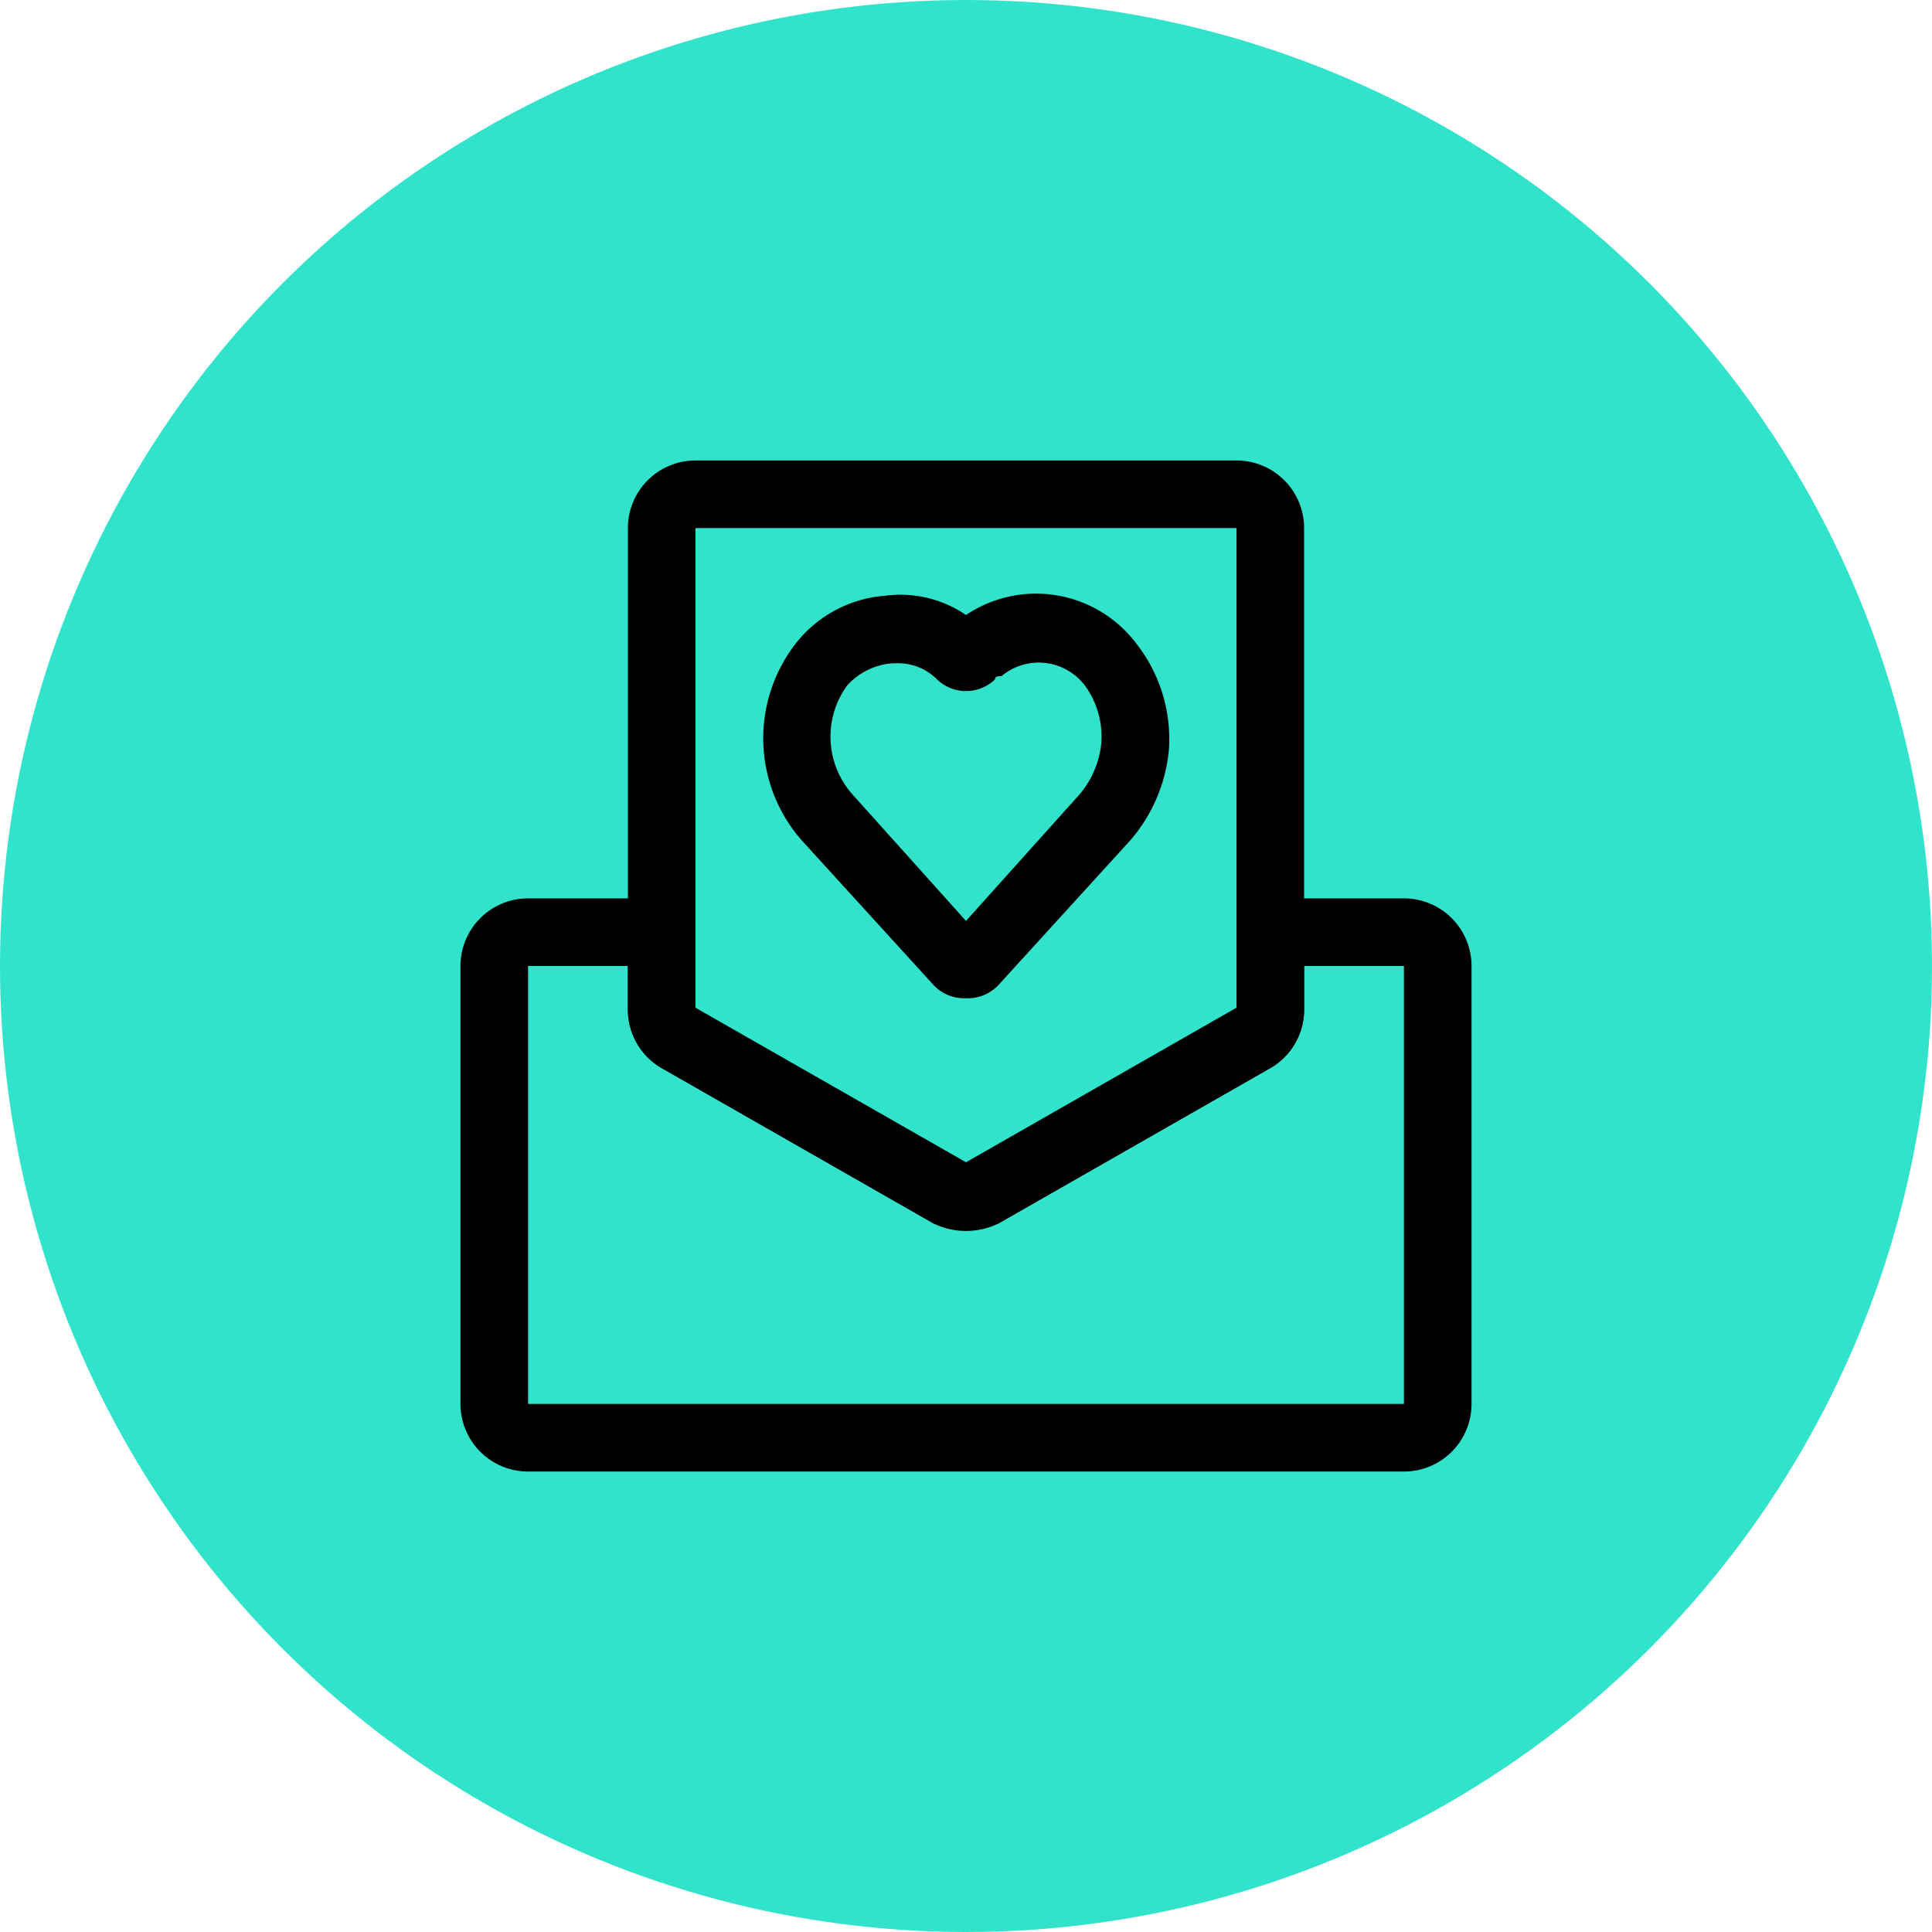
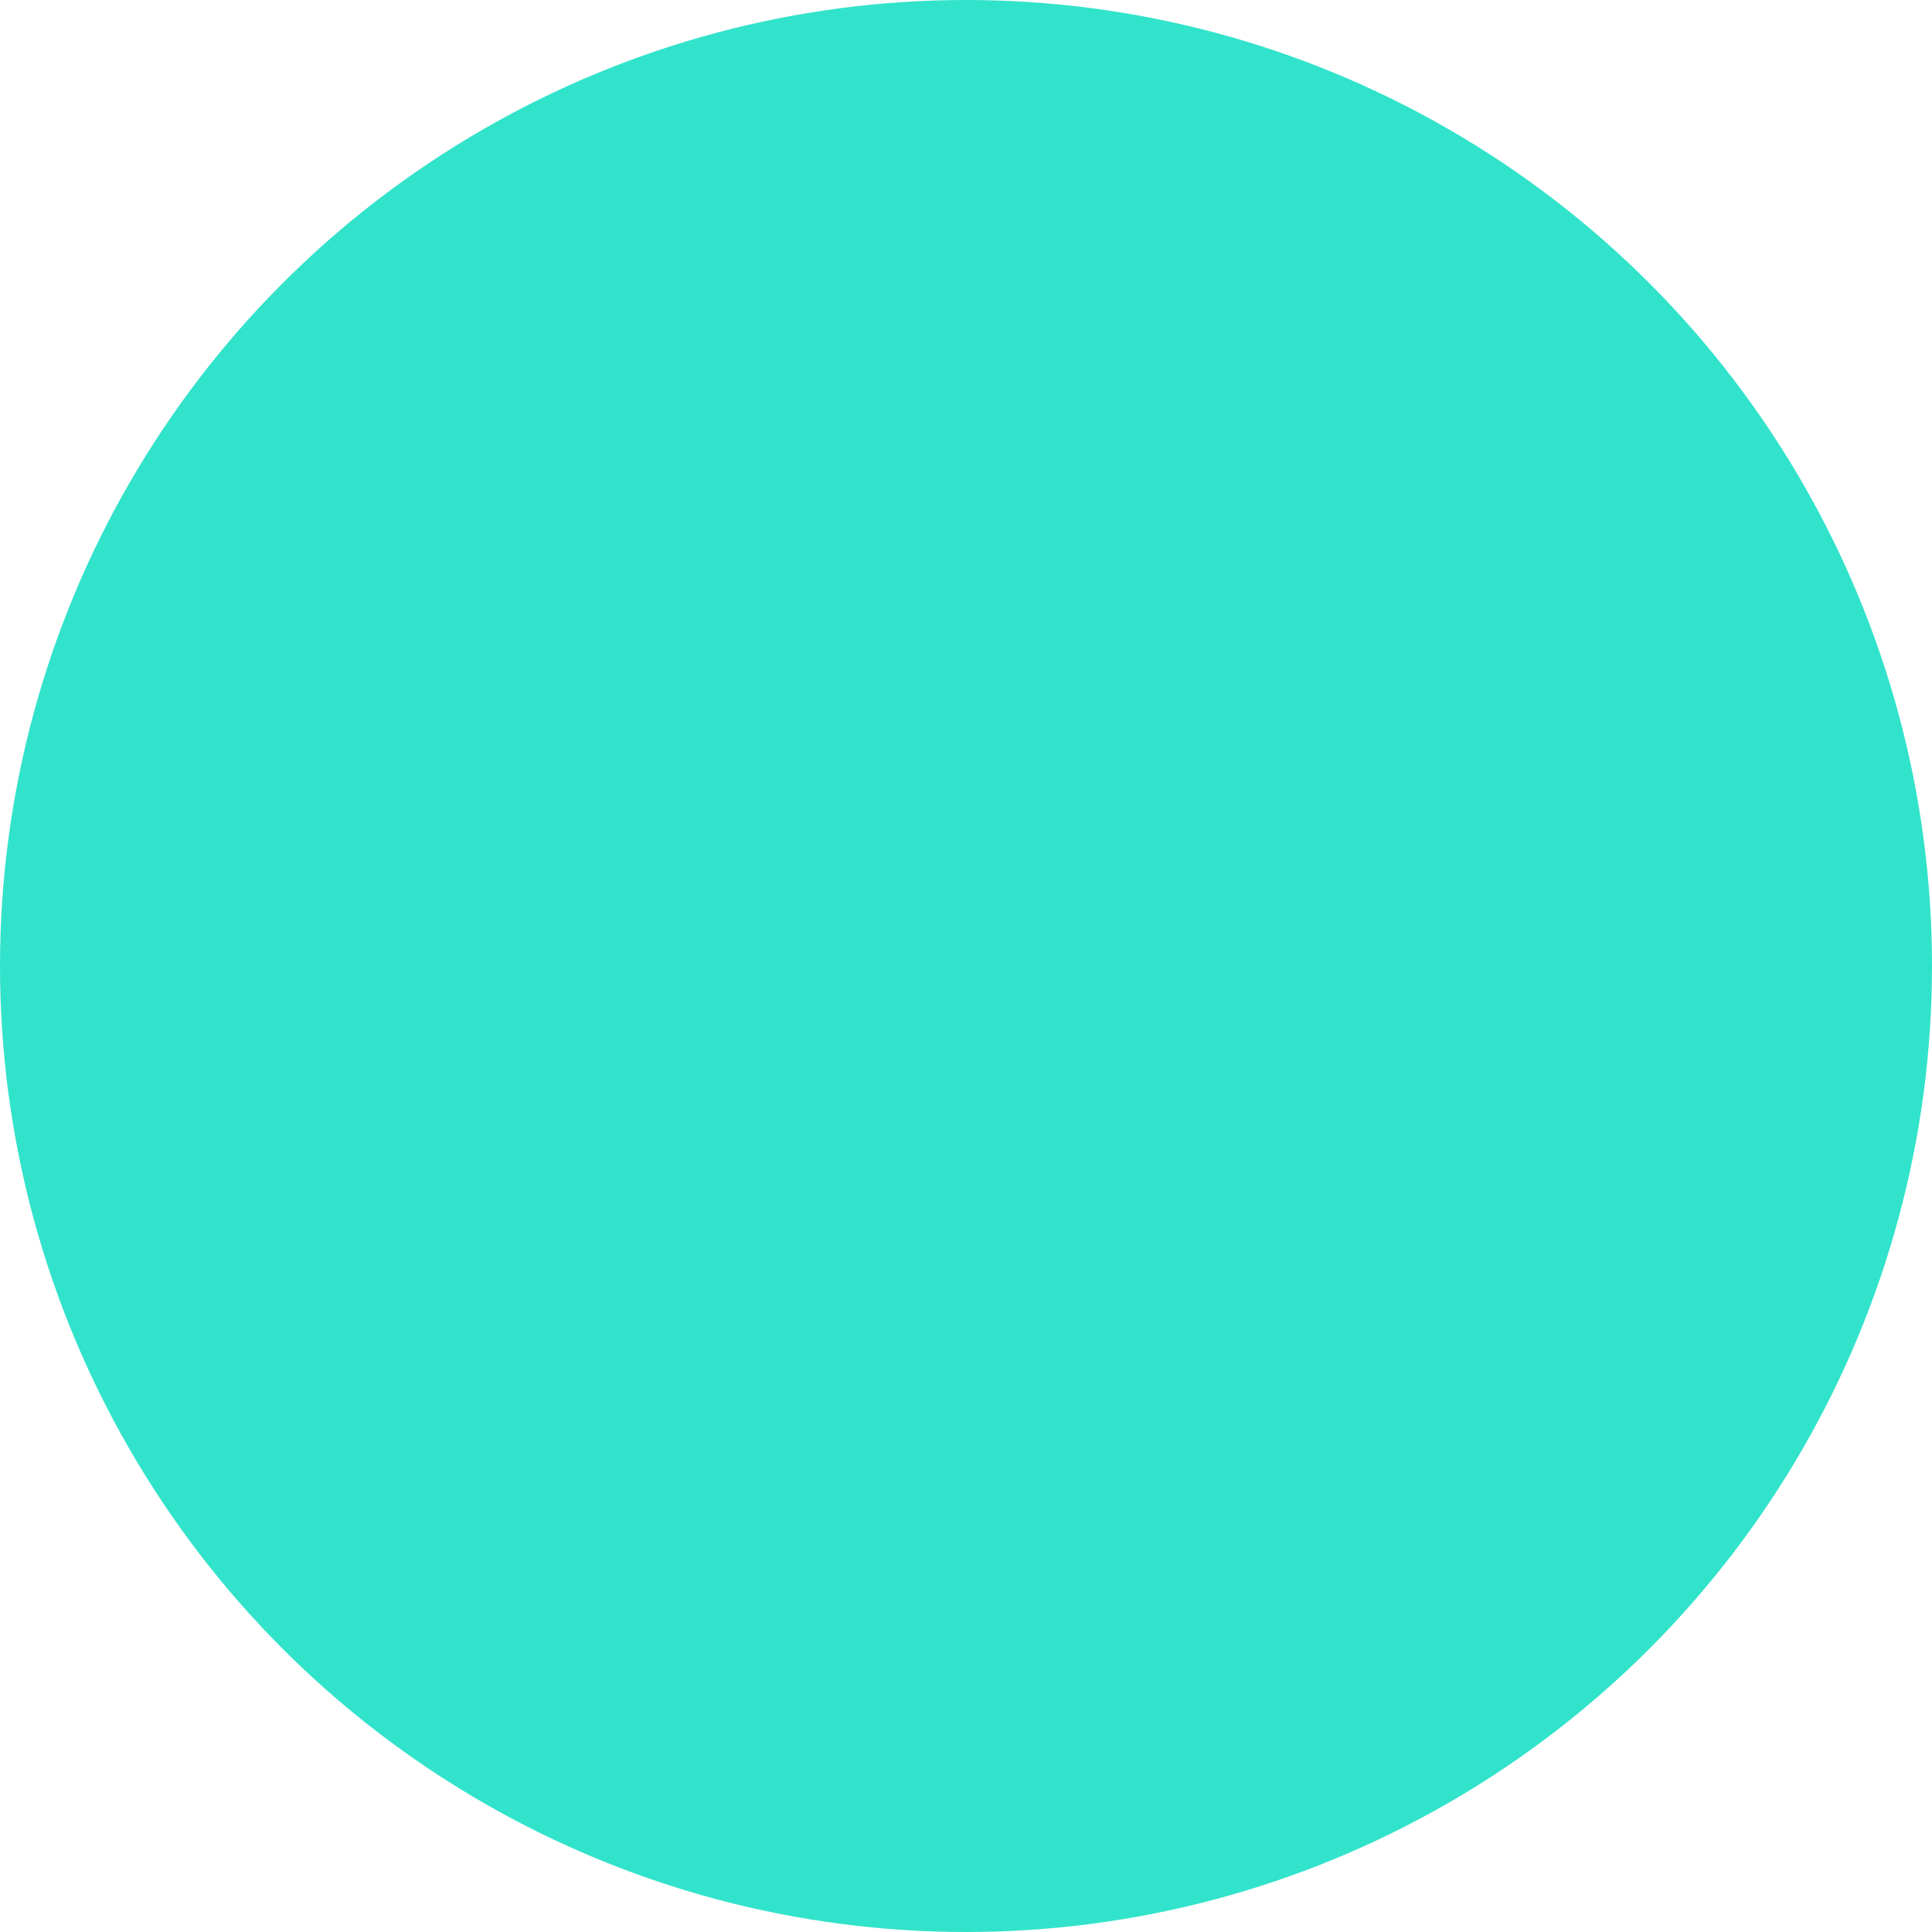
<svg xmlns="http://www.w3.org/2000/svg" viewBox="0 0 60 60">
  <circle cx="30" cy="30" r="30" style="fill:#32e3cb" />
-   <path d="M43.6,45.7H16.4a2.1,2.1,0,0,1-2.1-2.1V30a2.1,2.1,0,0,1,2.1-2.1h5.2v3.4L30,36.1l8.4-4.8V27.9h5.2A2.1,2.1,0,0,1,45.7,30V43.6A2.1,2.1,0,0,1,43.6,45.7ZM16.4,30V43.6H43.6V30H40.5v1.3a2.1,2.1,0,0,1-1.1,1.9L31,38a2.3,2.3,0,0,1-2,0l-8.4-4.8a2.1,2.1,0,0,1-1.1-1.9V30Zm27.2,0h0Z" />
-   <path d="M30,38.2,29,38l-8.4-4.8a2.1,2.1,0,0,1-1.1-1.9V16.4a2.1,2.1,0,0,1,2.1-2.1H38.4a2.1,2.1,0,0,1,2.1,2.1V31.3a2.1,2.1,0,0,1-1.1,1.9L31,38Zm8.4-21.8H21.6V31.3L30,36.1l8.4-4.8Z" />
-   <path d="M30,31a1.3,1.3,0,0,1-1-.4l-4.1-4.5a4.8,4.8,0,0,1-.2-6.1,3.9,3.9,0,0,1,2.8-1.5,3.6,3.6,0,0,1,2.5.6,3.9,3.9,0,0,1,5.3.9,4.8,4.8,0,0,1,1,3.3,5,5,0,0,1-1.2,2.8L31,30.6A1.3,1.3,0,0,1,30,31ZM27.8,20.6h-.1a2.1,2.1,0,0,0-1.4.7,2.7,2.7,0,0,0,.2,3.4L30,28.6l3.5-3.9a2.9,2.9,0,0,0,.7-1.6h0a2.7,2.7,0,0,0-.5-1.8,1.8,1.8,0,0,0-2.6-.3c-.1,0-.2,0-.2.1a1.3,1.3,0,0,1-1.8,0A1.7,1.7,0,0,0,27.8,20.6Zm2.7-1.1Z" />
</svg>